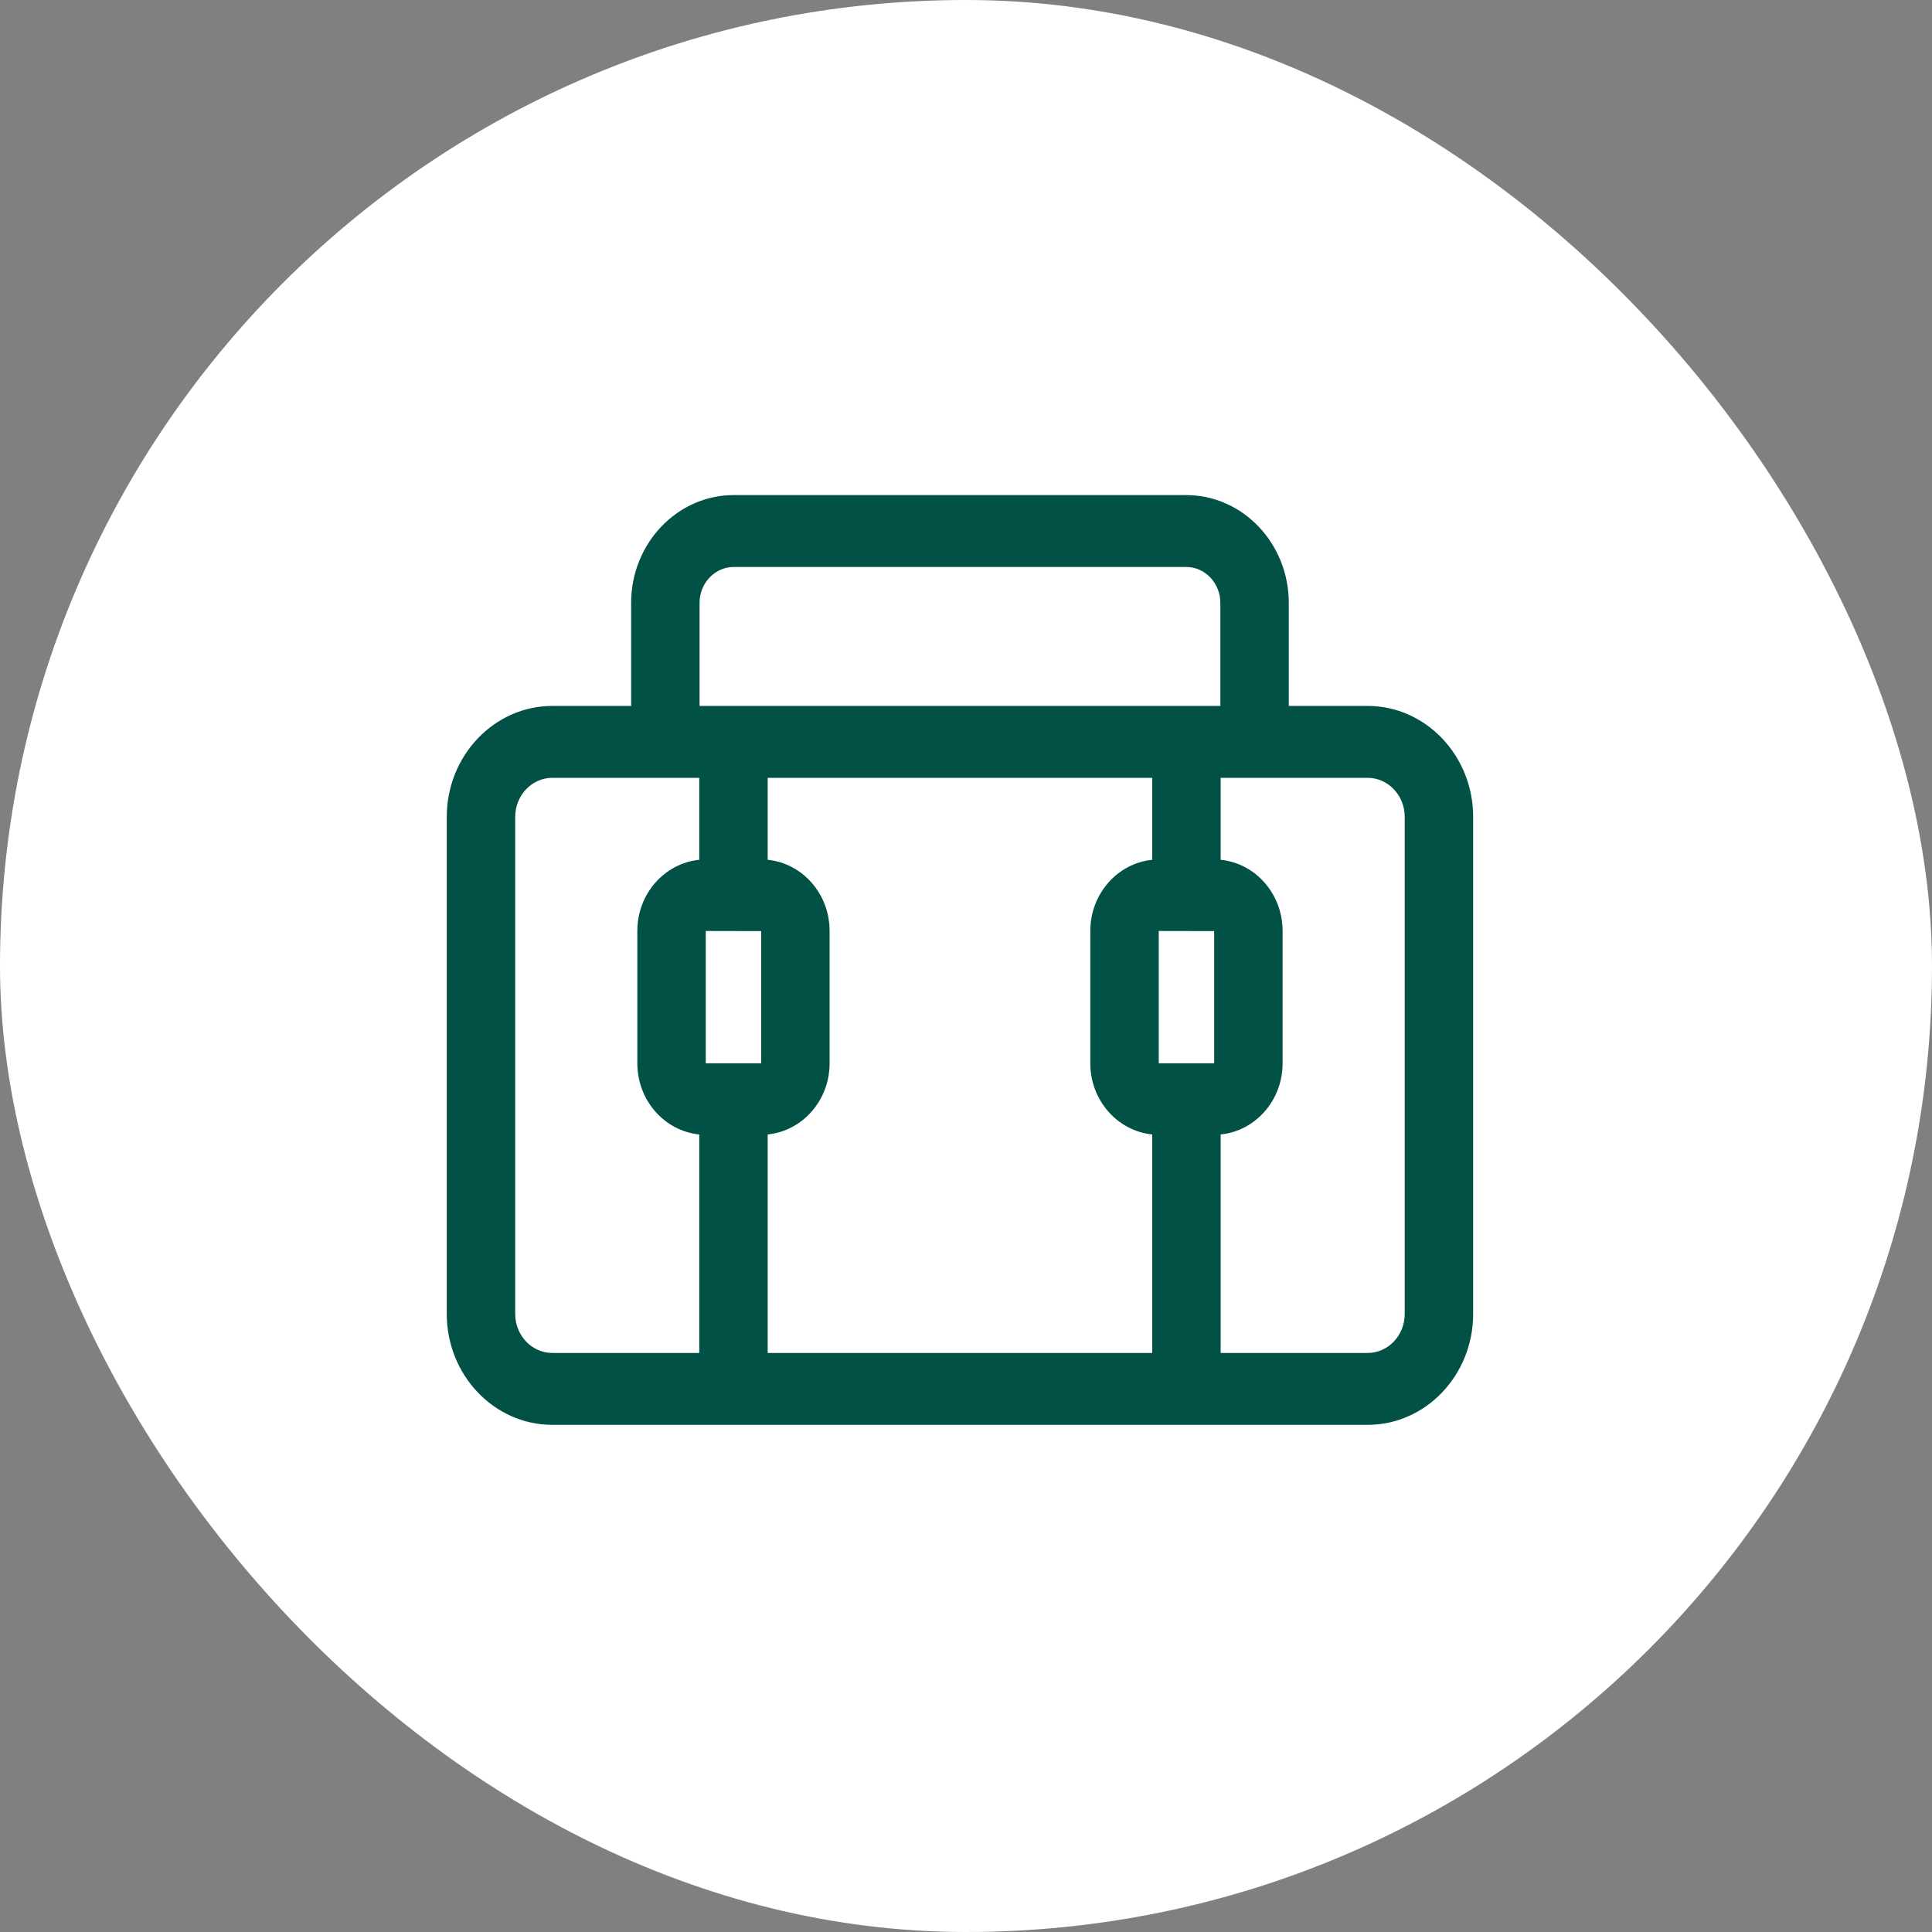
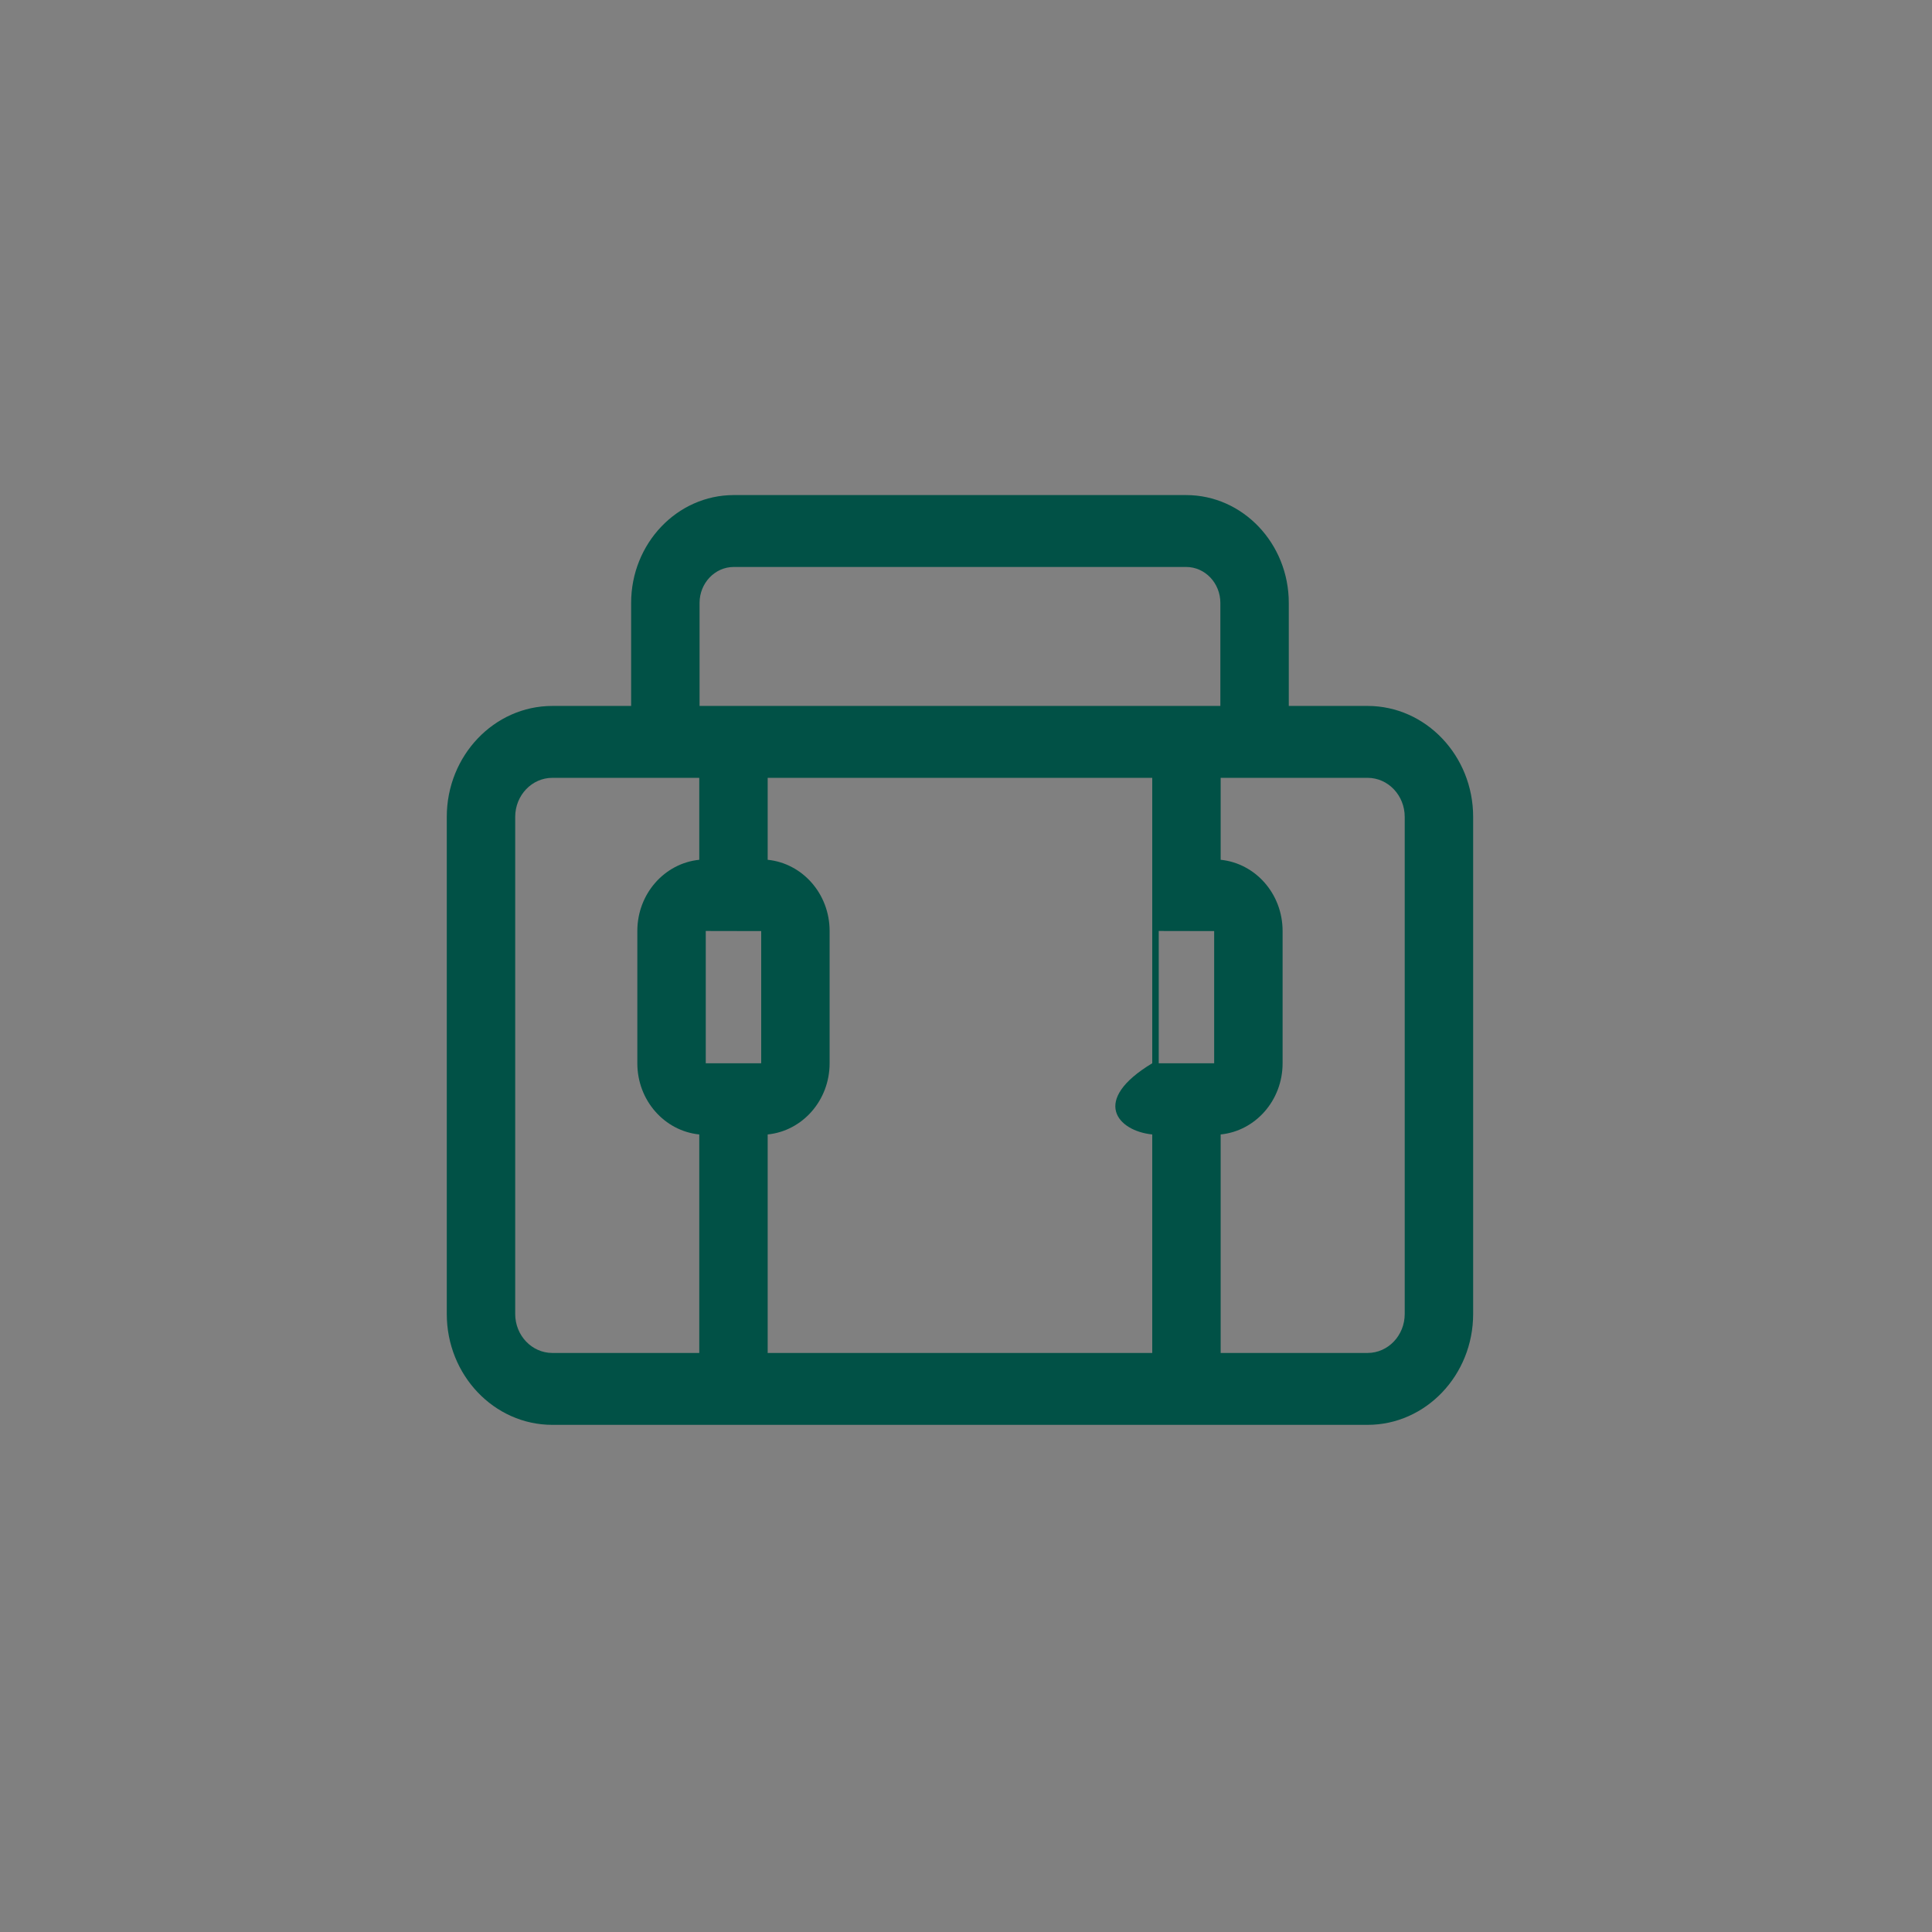
<svg xmlns="http://www.w3.org/2000/svg" fill="none" viewBox="0 0 160 160" height="160" width="160">
  <rect x="0" y="0" width="160" height="160" fill="#808080" stroke="none" />
-   <rect fill="white" rx="80" height="160" width="160" />
-   <path fill="#015146" d="M113.258 58.463H106.732V49.931C106.732 45.006 102.919 41 98.232 41H60.768C56.081 41 52.268 45.006 52.268 49.931V58.463H45.742C40.922 58.463 37 62.585 37 67.649V108.817C37 113.881 40.922 118 45.742 118H113.258C118.078 118 122 113.881 122 108.817V67.649C122 62.585 118.078 58.463 113.258 58.463ZM100.552 77.109V88.054H95.962V77.1L100.552 77.109ZM95.424 71.204C92.554 71.493 90.295 74.012 90.295 77.1V88.054C90.295 91.143 92.554 93.661 95.424 93.951V112.046H63.576V93.951C66.446 93.661 68.705 91.143 68.705 88.054V77.1C68.705 74.012 66.446 71.493 63.576 71.204V64.417H95.424L95.424 71.204ZM63.038 77.109V88.054H58.448V77.1L63.038 77.109ZM57.935 49.931C57.935 48.288 59.206 46.954 60.768 46.954H98.232C99.794 46.954 101.065 48.288 101.065 49.931V58.463H57.935V49.931ZM42.667 108.817V67.649C42.667 65.867 44.046 64.417 45.742 64.417H57.91V71.204C55.04 71.493 52.781 74.012 52.781 77.1V88.054C52.781 91.143 55.04 93.661 57.91 93.951V112.046H45.742C44.046 112.046 42.667 110.599 42.667 108.817ZM116.333 108.817C116.333 110.599 114.954 112.046 113.258 112.046H101.09V93.951C103.96 93.661 106.219 91.143 106.219 88.054V77.1C106.219 74.012 103.96 71.493 101.09 71.204V64.417H113.258C114.954 64.417 116.333 65.867 116.333 67.649V108.817Z" />
+   <path fill="#015146" d="M113.258 58.463H106.732V49.931C106.732 45.006 102.919 41 98.232 41H60.768C56.081 41 52.268 45.006 52.268 49.931V58.463H45.742C40.922 58.463 37 62.585 37 67.649V108.817C37 113.881 40.922 118 45.742 118H113.258C118.078 118 122 113.881 122 108.817V67.649C122 62.585 118.078 58.463 113.258 58.463ZM100.552 77.109V88.054H95.962V77.1L100.552 77.109ZM95.424 71.204V88.054C90.295 91.143 92.554 93.661 95.424 93.951V112.046H63.576V93.951C66.446 93.661 68.705 91.143 68.705 88.054V77.1C68.705 74.012 66.446 71.493 63.576 71.204V64.417H95.424L95.424 71.204ZM63.038 77.109V88.054H58.448V77.1L63.038 77.109ZM57.935 49.931C57.935 48.288 59.206 46.954 60.768 46.954H98.232C99.794 46.954 101.065 48.288 101.065 49.931V58.463H57.935V49.931ZM42.667 108.817V67.649C42.667 65.867 44.046 64.417 45.742 64.417H57.91V71.204C55.04 71.493 52.781 74.012 52.781 77.1V88.054C52.781 91.143 55.04 93.661 57.91 93.951V112.046H45.742C44.046 112.046 42.667 110.599 42.667 108.817ZM116.333 108.817C116.333 110.599 114.954 112.046 113.258 112.046H101.09V93.951C103.96 93.661 106.219 91.143 106.219 88.054V77.1C106.219 74.012 103.96 71.493 101.09 71.204V64.417H113.258C114.954 64.417 116.333 65.867 116.333 67.649V108.817Z" />
</svg>